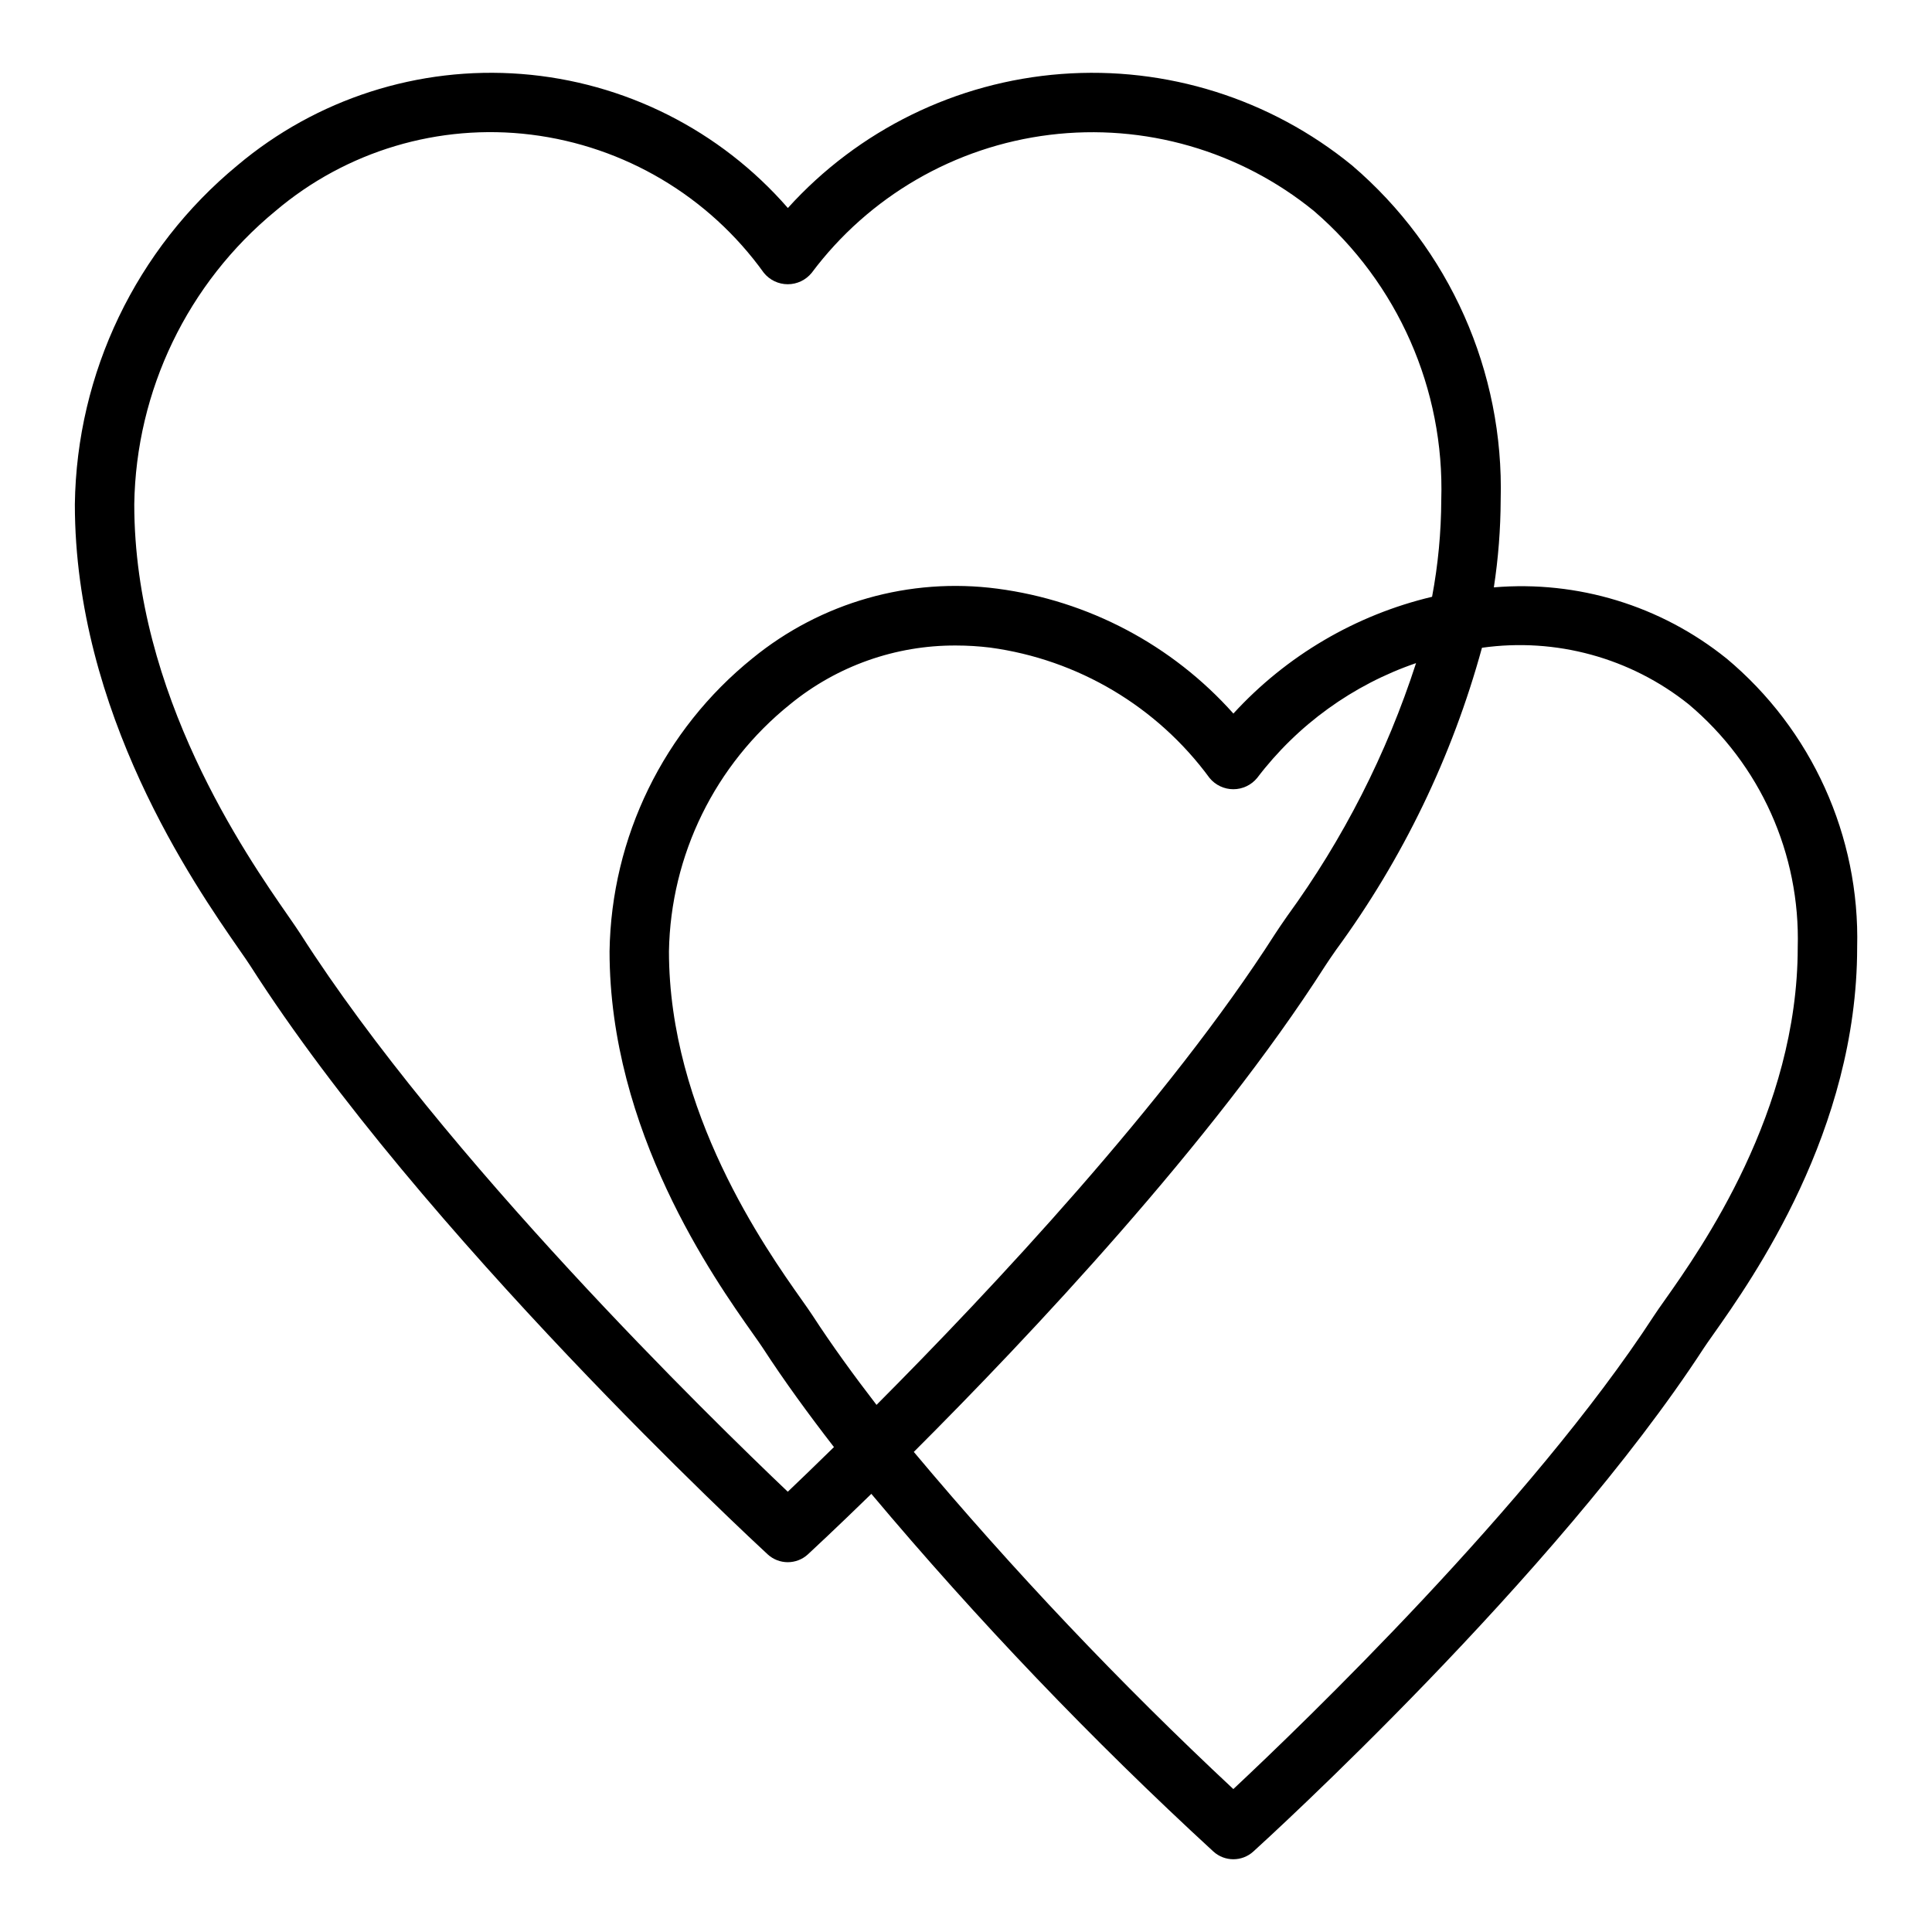
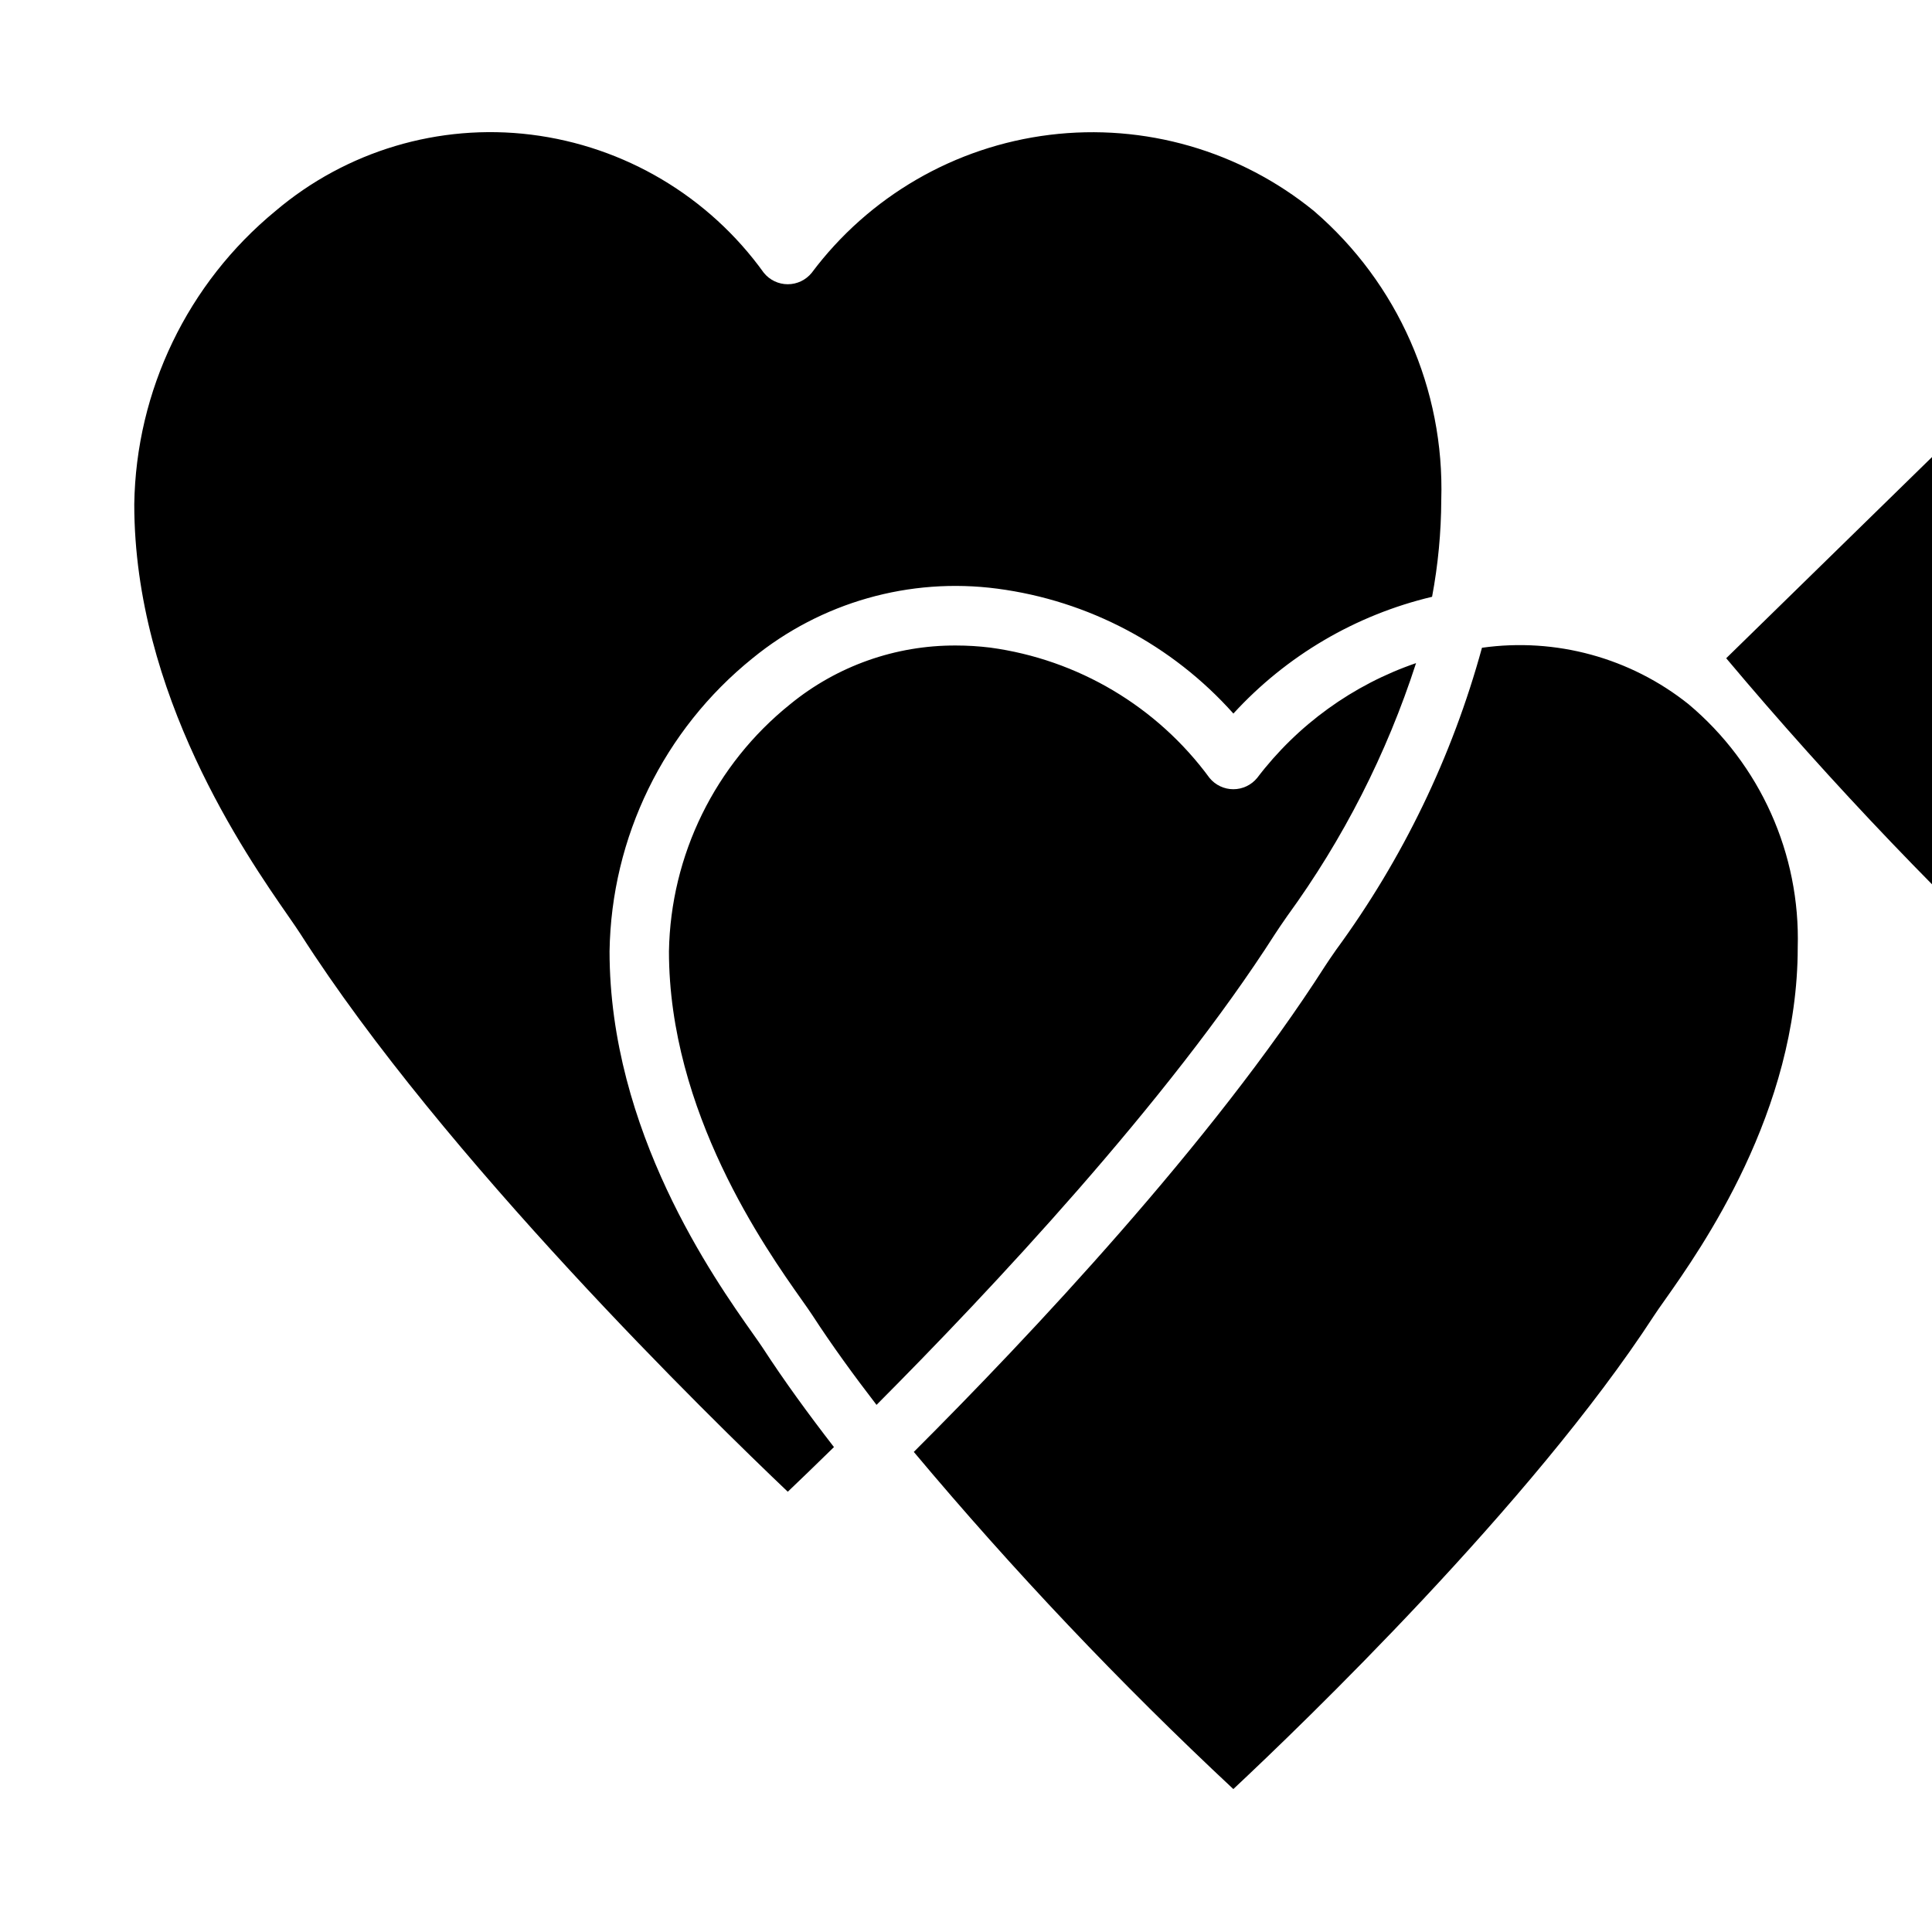
<svg xmlns="http://www.w3.org/2000/svg" fill="#000000" width="800px" height="800px" version="1.1" viewBox="144 144 512 512">
-   <path d="m601.46 318.44c-17.348-13.938-39.398-20.664-61.574-18.781 1.176-7.676 1.781-15.43 1.809-23.191 0.926-33.992-13.562-66.578-39.418-88.656-21.613-17.645-49.18-26.312-77-24.207-27.824 2.106-53.773 14.82-72.484 35.52-17.965-20.645-43.324-33.402-70.609-35.52-27.281-2.117-54.305 6.574-75.242 24.199-26.867 22.156-42.629 55.008-43.105 89.828 0 55.25 31.645 100.84 43.555 118 1.27 1.828 2.281 3.273 2.949 4.32 45.281 70.898 133.36 152.52 137.09 155.96 3.016 2.781 7.664 2.781 10.68 0 0.938-0.867 7.215-6.684 16.801-16.023v-0.004c28.152 33.508 58.434 65.172 90.652 94.793 3 2.723 7.578 2.723 10.578 0 3.242-2.941 79.914-72.758 119.39-133.43 0.57-0.871 1.422-2.078 2.496-3.598 10.426-14.773 38.137-54.012 38.137-102.56 0.758-29.512-12.023-57.75-34.699-76.656zm-242.09 174.23c-0.652-1.008-1.641-2.41-2.883-4.168-9.629-13.629-35.207-49.828-35.207-92.406 0.453-25.512 12.223-49.5 32.125-65.469 12.395-10.141 27.938-15.645 43.953-15.562 3.019 0 6.035 0.188 9.031 0.551 23.27 3.148 44.262 15.617 58.152 34.547 1.547 1.891 3.863 2.988 6.309 2.988 2.441 0 4.758-1.098 6.309-2.988 10.707-14.094 25.363-24.688 42.109-30.43-7.762 23.992-19.273 46.605-34.113 66.992-1.387 2.004-2.492 3.598-3.227 4.75-28.379 44.41-75.387 94.465-105.64 124.83-6.129-7.957-11.887-15.898-16.918-23.637zm-6.602 46.652c-20.008-19.027-91.246-88.48-129.16-147.84-0.746-1.164-1.867-2.785-3.281-4.824-11.148-16.055-40.746-58.695-40.746-109.02 0.453-30.148 14.141-58.574 37.43-77.73 18.75-15.902 43.297-23.238 67.699-20.23 24.777 3.07 47.145 16.344 61.707 36.617 1.551 1.918 3.883 3.031 6.348 3.031s4.797-1.113 6.348-3.031c15.16-20.262 37.934-33.465 63.051-36.559 25.117-3.09 50.41 4.195 70.035 20.172l0.008 0.008c22.23 19.117 34.629 47.254 33.742 76.559-0.031 8.613-0.848 17.211-2.438 25.68-20.254 4.812-38.594 15.594-52.652 30.945-16.211-18.176-38.414-29.922-62.566-33.098-23.234-3.059-46.703 3.613-64.859 18.438-23.539 18.973-37.43 47.43-37.898 77.66 0 47.578 27.672 86.75 38.094 101.49 1.09 1.551 1.969 2.777 2.539 3.664 5.613 8.637 12.031 17.449 18.836 26.238-5 4.894-9.246 8.984-12.238 11.832zm232.39-50.746c-1.219 1.723-2.188 3.098-2.832 4.094-32.512 49.977-93.266 108.39-111.48 125.45-30.016-28.035-58.293-57.875-84.68-89.348 30.609-30.578 79.125-82.027 109.03-128.82 0.66-1.035 1.652-2.465 2.898-4.258 17.656-24.094 30.75-51.219 38.641-80.031 19.535-2.758 39.34 2.652 54.754 14.961l0.008 0.008c18.984 15.941 29.633 39.688 28.918 64.465 0 43.547-25.613 79.82-35.254 93.477z" />
+   <path d="m601.46 318.44v-0.004c28.152 33.508 58.434 65.172 90.652 94.793 3 2.723 7.578 2.723 10.578 0 3.242-2.941 79.914-72.758 119.39-133.43 0.57-0.871 1.422-2.078 2.496-3.598 10.426-14.773 38.137-54.012 38.137-102.56 0.758-29.512-12.023-57.75-34.699-76.656zm-242.09 174.23c-0.652-1.008-1.641-2.41-2.883-4.168-9.629-13.629-35.207-49.828-35.207-92.406 0.453-25.512 12.223-49.5 32.125-65.469 12.395-10.141 27.938-15.645 43.953-15.562 3.019 0 6.035 0.188 9.031 0.551 23.27 3.148 44.262 15.617 58.152 34.547 1.547 1.891 3.863 2.988 6.309 2.988 2.441 0 4.758-1.098 6.309-2.988 10.707-14.094 25.363-24.688 42.109-30.43-7.762 23.992-19.273 46.605-34.113 66.992-1.387 2.004-2.492 3.598-3.227 4.75-28.379 44.41-75.387 94.465-105.64 124.83-6.129-7.957-11.887-15.898-16.918-23.637zm-6.602 46.652c-20.008-19.027-91.246-88.48-129.16-147.84-0.746-1.164-1.867-2.785-3.281-4.824-11.148-16.055-40.746-58.695-40.746-109.02 0.453-30.148 14.141-58.574 37.43-77.73 18.75-15.902 43.297-23.238 67.699-20.23 24.777 3.07 47.145 16.344 61.707 36.617 1.551 1.918 3.883 3.031 6.348 3.031s4.797-1.113 6.348-3.031c15.16-20.262 37.934-33.465 63.051-36.559 25.117-3.09 50.41 4.195 70.035 20.172l0.008 0.008c22.23 19.117 34.629 47.254 33.742 76.559-0.031 8.613-0.848 17.211-2.438 25.68-20.254 4.812-38.594 15.594-52.652 30.945-16.211-18.176-38.414-29.922-62.566-33.098-23.234-3.059-46.703 3.613-64.859 18.438-23.539 18.973-37.43 47.43-37.898 77.66 0 47.578 27.672 86.75 38.094 101.49 1.09 1.551 1.969 2.777 2.539 3.664 5.613 8.637 12.031 17.449 18.836 26.238-5 4.894-9.246 8.984-12.238 11.832zm232.39-50.746c-1.219 1.723-2.188 3.098-2.832 4.094-32.512 49.977-93.266 108.39-111.48 125.45-30.016-28.035-58.293-57.875-84.68-89.348 30.609-30.578 79.125-82.027 109.03-128.82 0.66-1.035 1.652-2.465 2.898-4.258 17.656-24.094 30.75-51.219 38.641-80.031 19.535-2.758 39.34 2.652 54.754 14.961l0.008 0.008c18.984 15.941 29.633 39.688 28.918 64.465 0 43.547-25.613 79.82-35.254 93.477z" />
</svg>